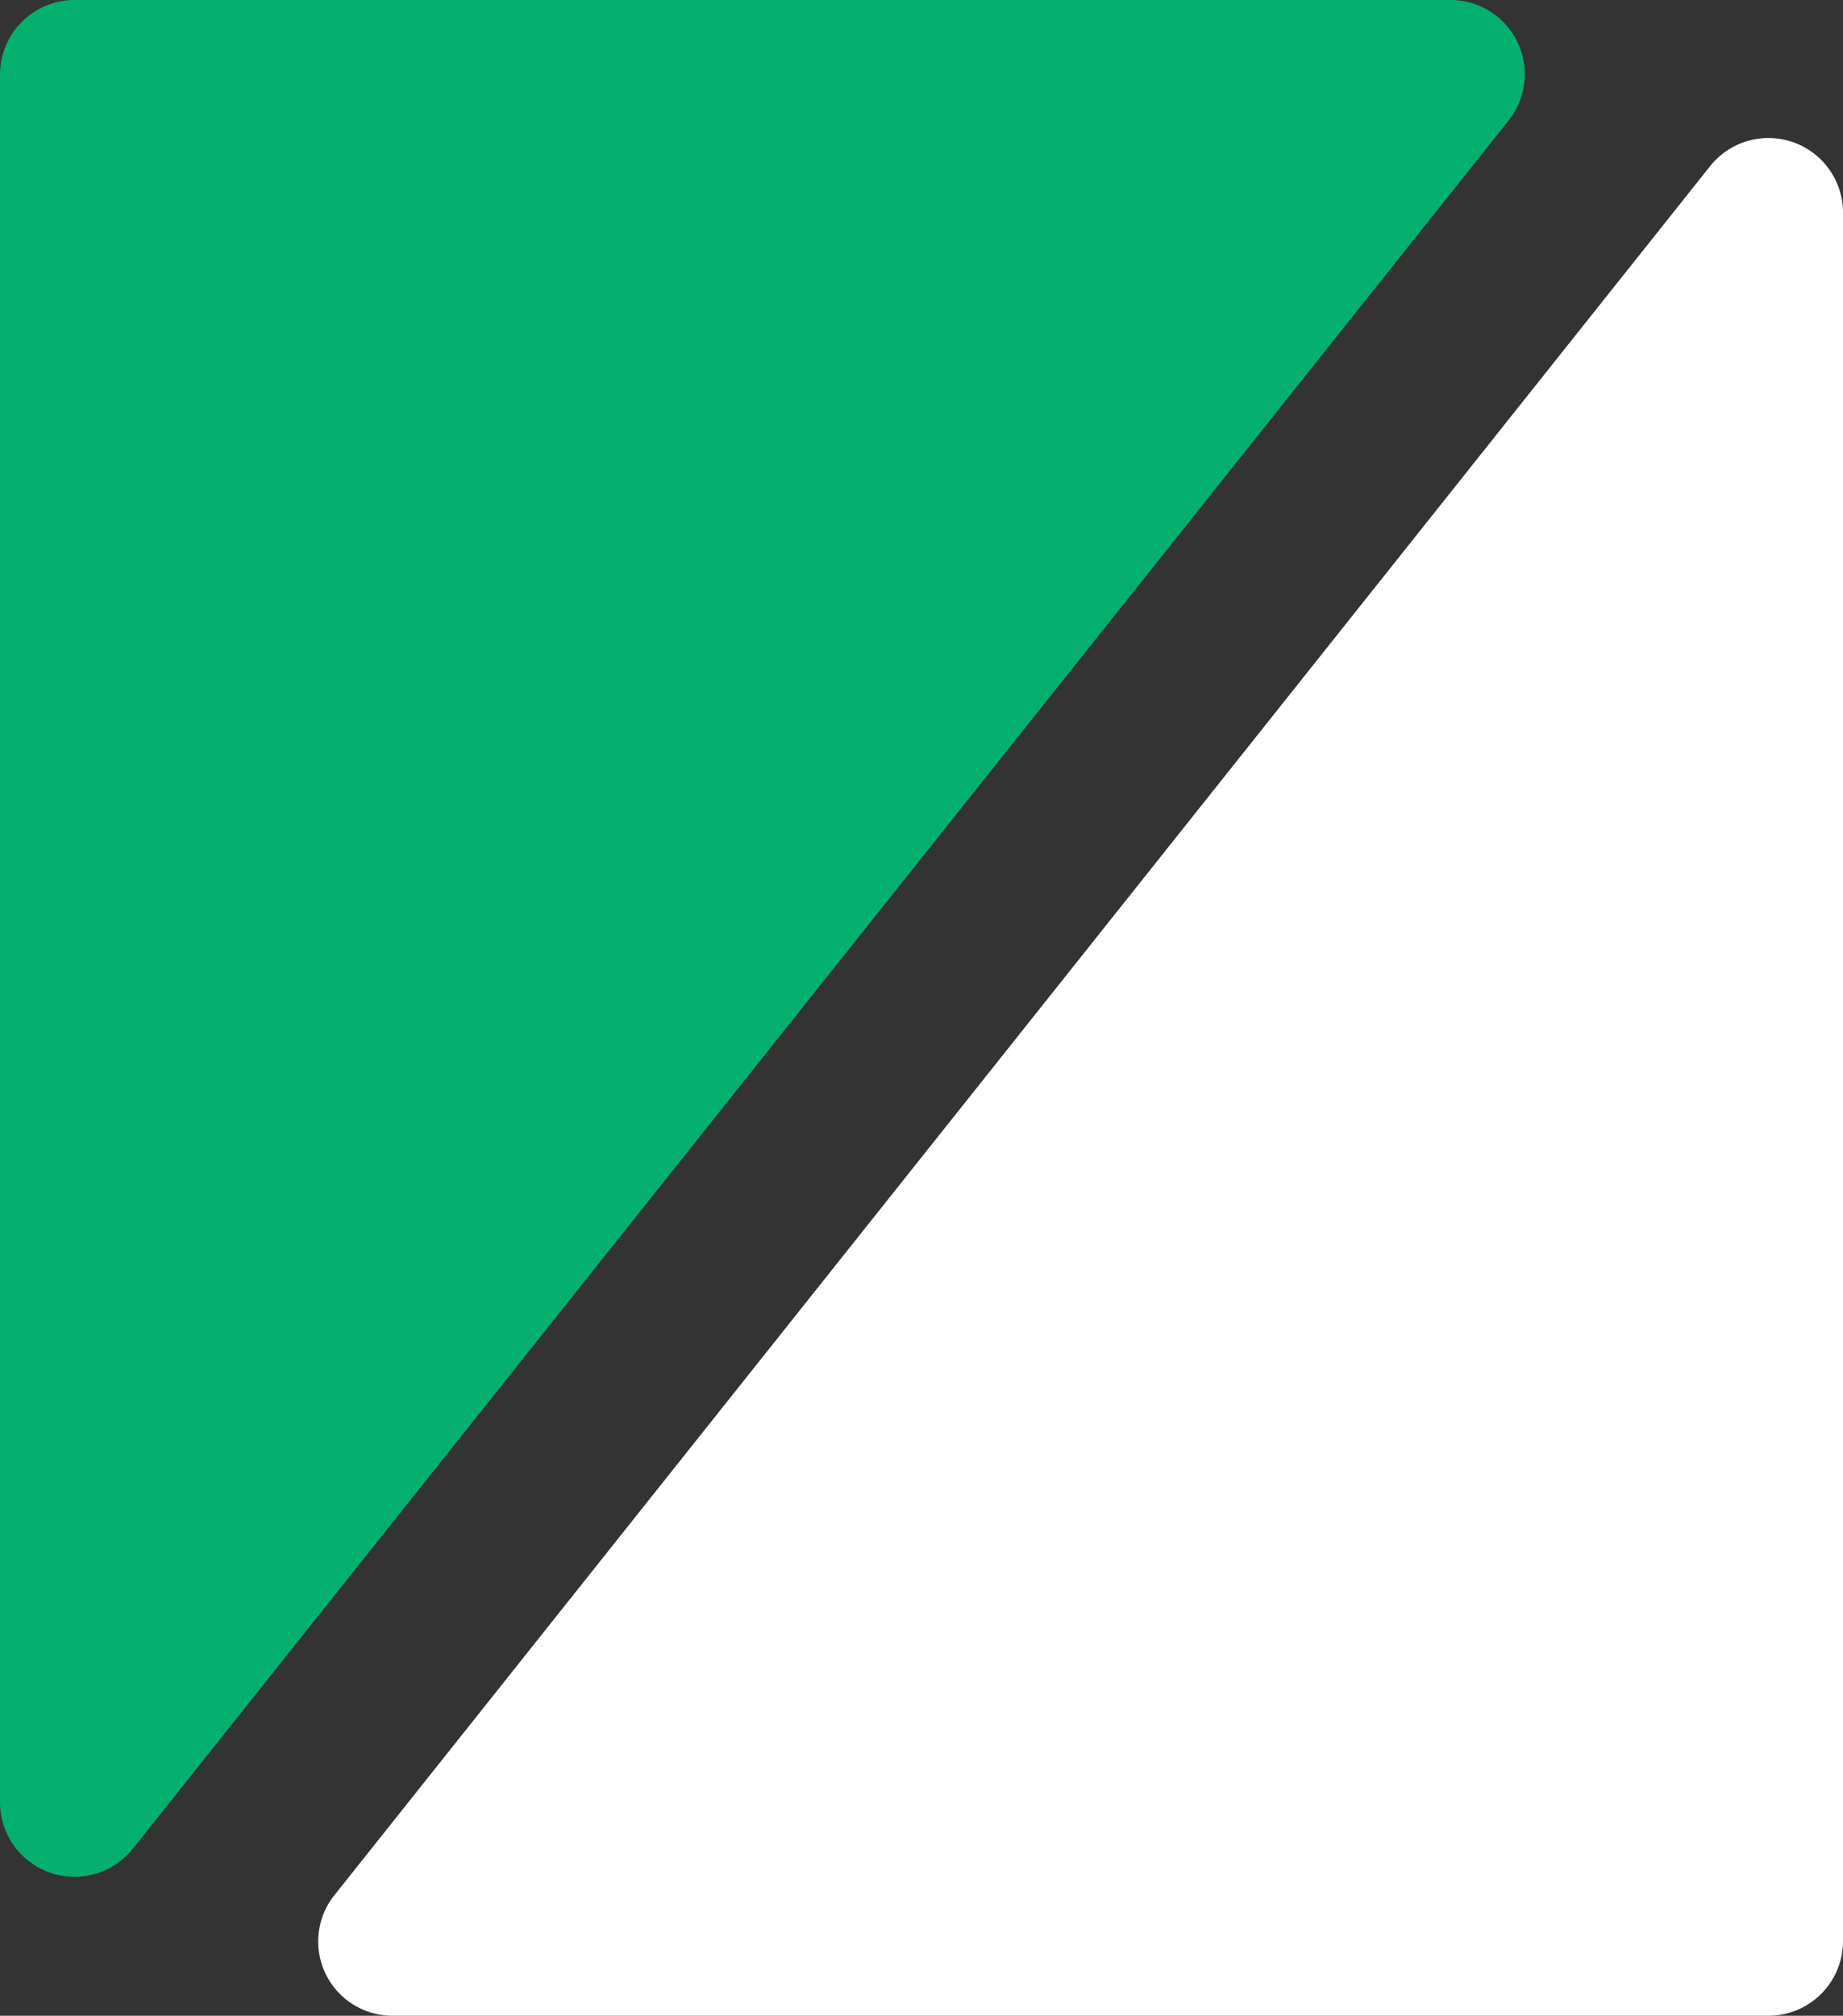
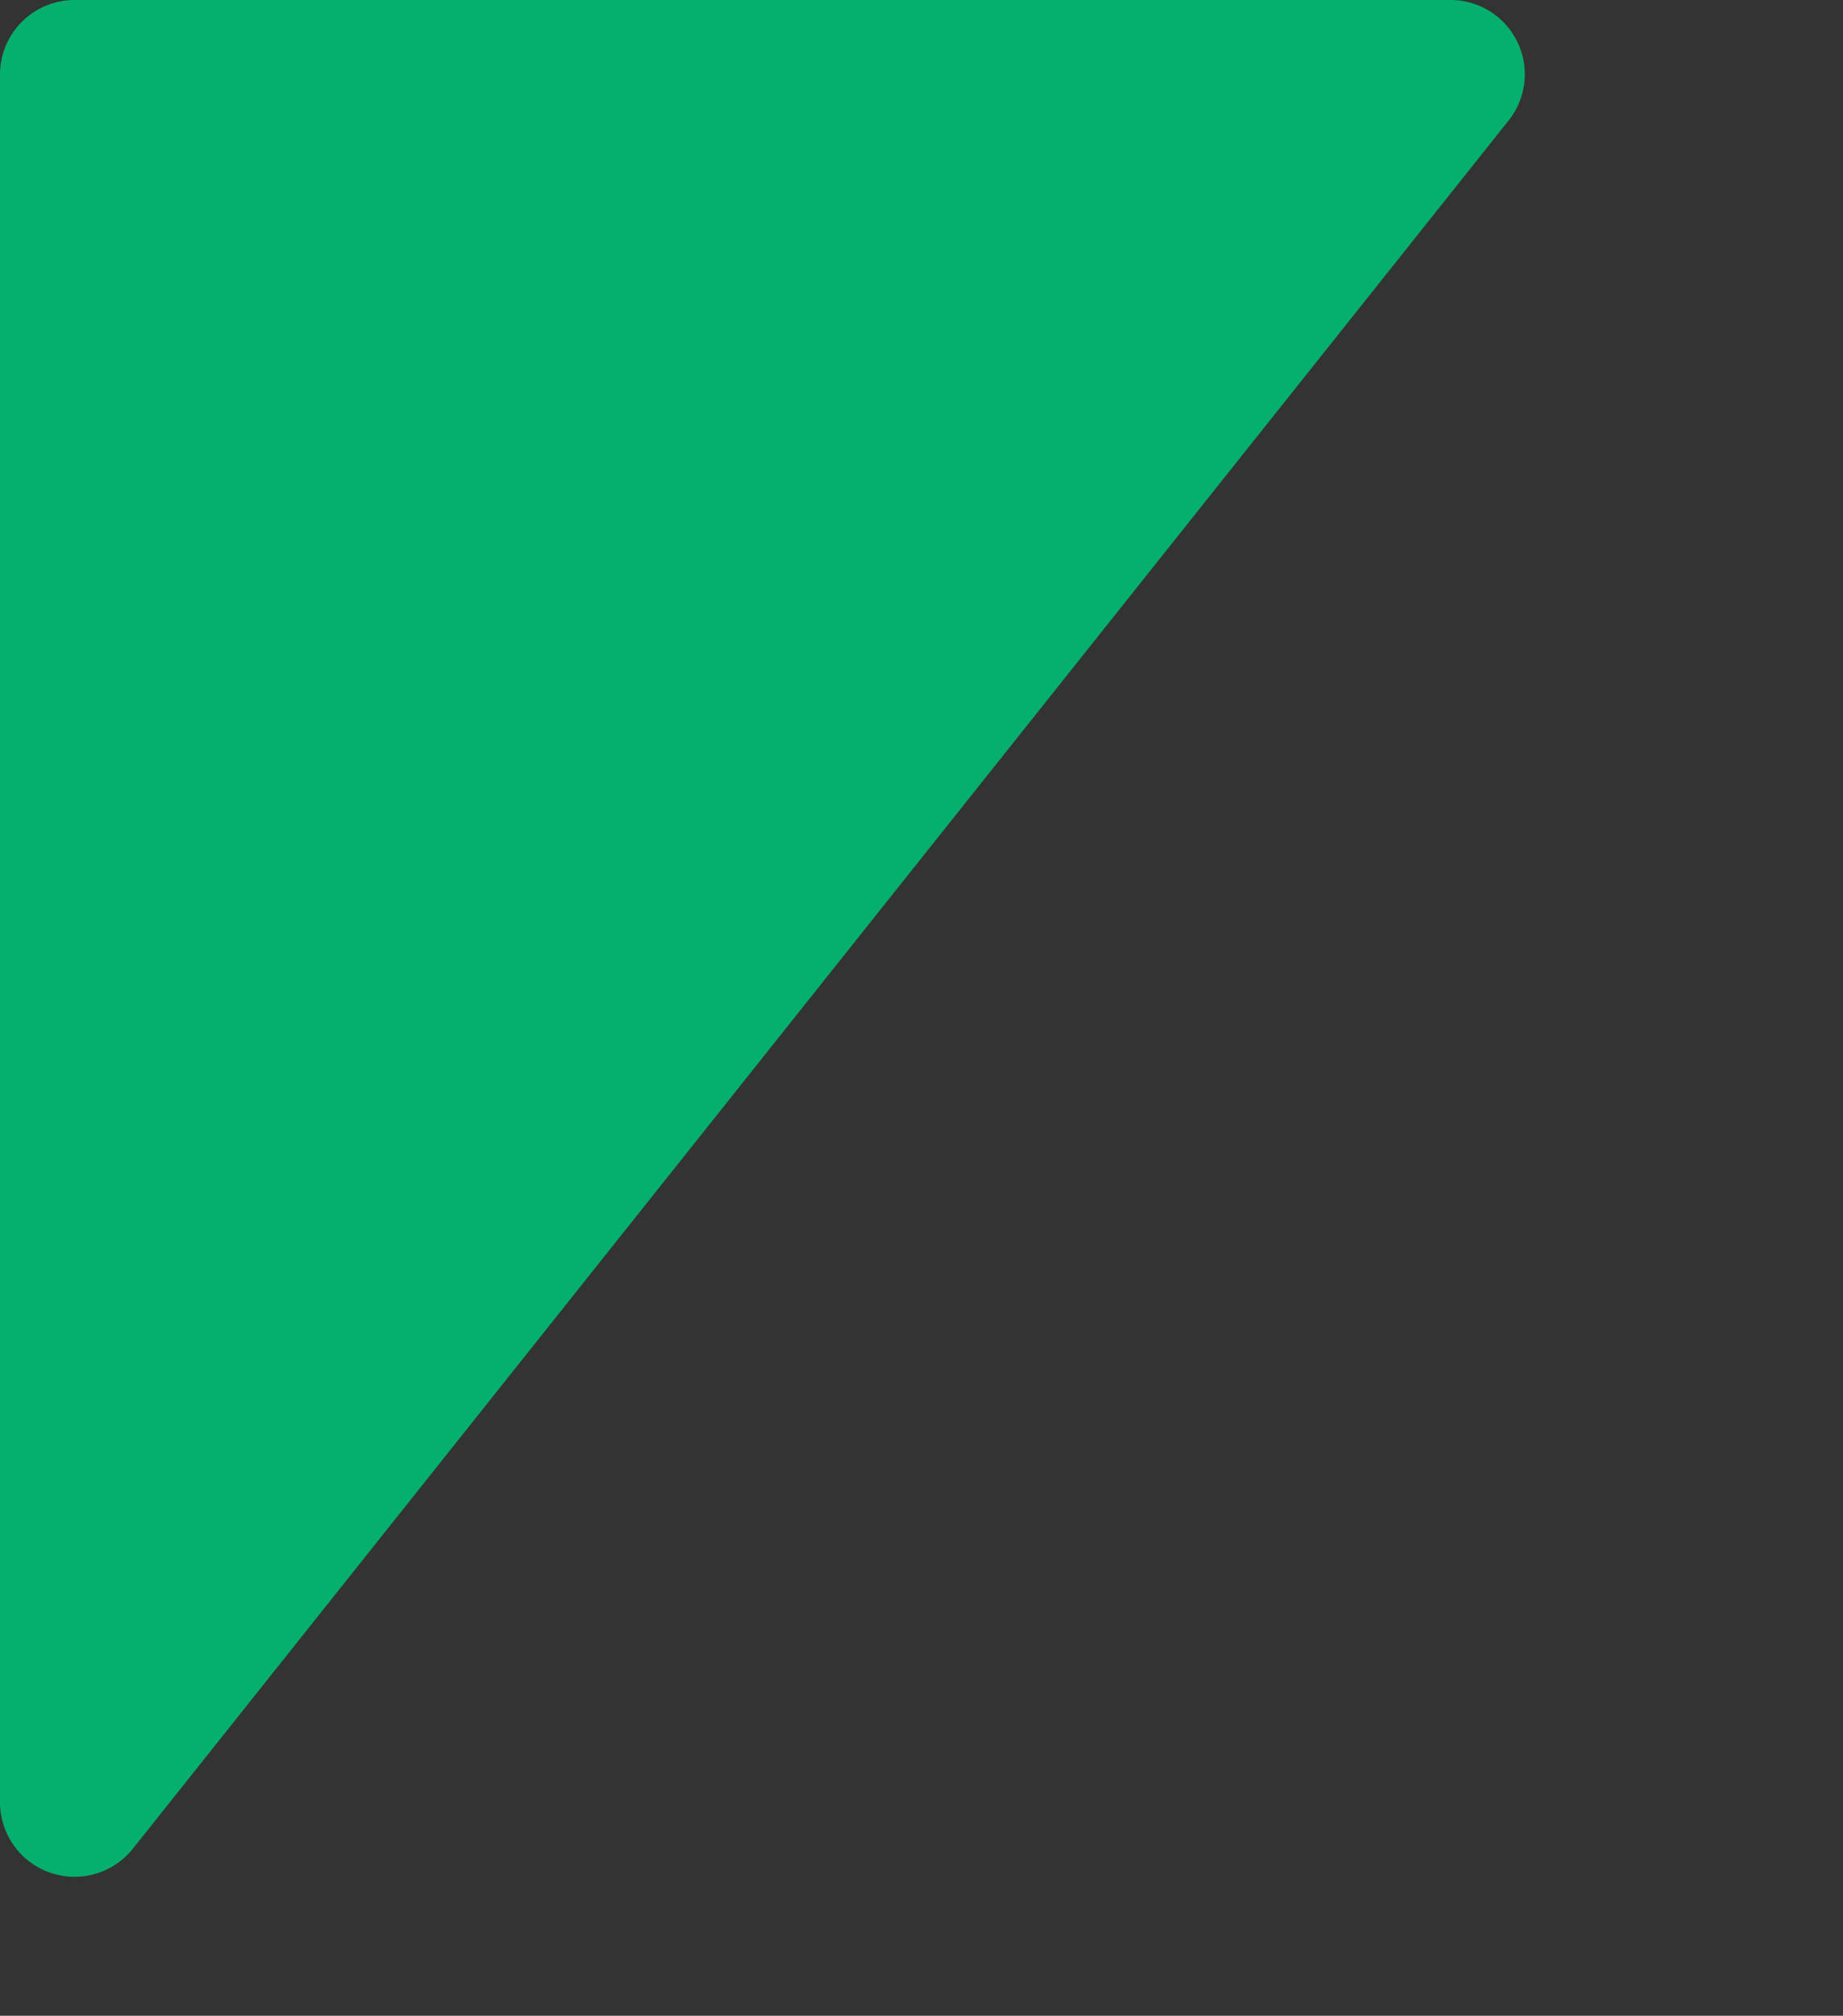
<svg xmlns="http://www.w3.org/2000/svg" id="Слой_1" data-name="Слой 1" viewBox="0 0 60.56 66.22">
  <rect x="0" y="0" width="60.56" height="66.22" fill="#333333" stroke="none" />
  <defs>
    <style>.cls-1{fill:#fff;}.cls-2{fill:#05af6e;}</style>
  </defs>
-   <path class="cls-1" d="M713,358v56.77a2.45,2.45,0,0,1-2.45,2.45H665.37a2.44,2.44,0,0,1-1.91-4l45.18-56.77A2.45,2.45,0,0,1,713,358Z" transform="translate(-652.44 -351)" />
  <path class="cls-2" d="M652.44,410.22V353.45a2.45,2.45,0,0,1,2.45-2.45h45.18a2.44,2.44,0,0,1,1.91,4L656.8,411.74A2.45,2.45,0,0,1,652.44,410.22Z" transform="translate(-652.44 -351)" />
</svg>